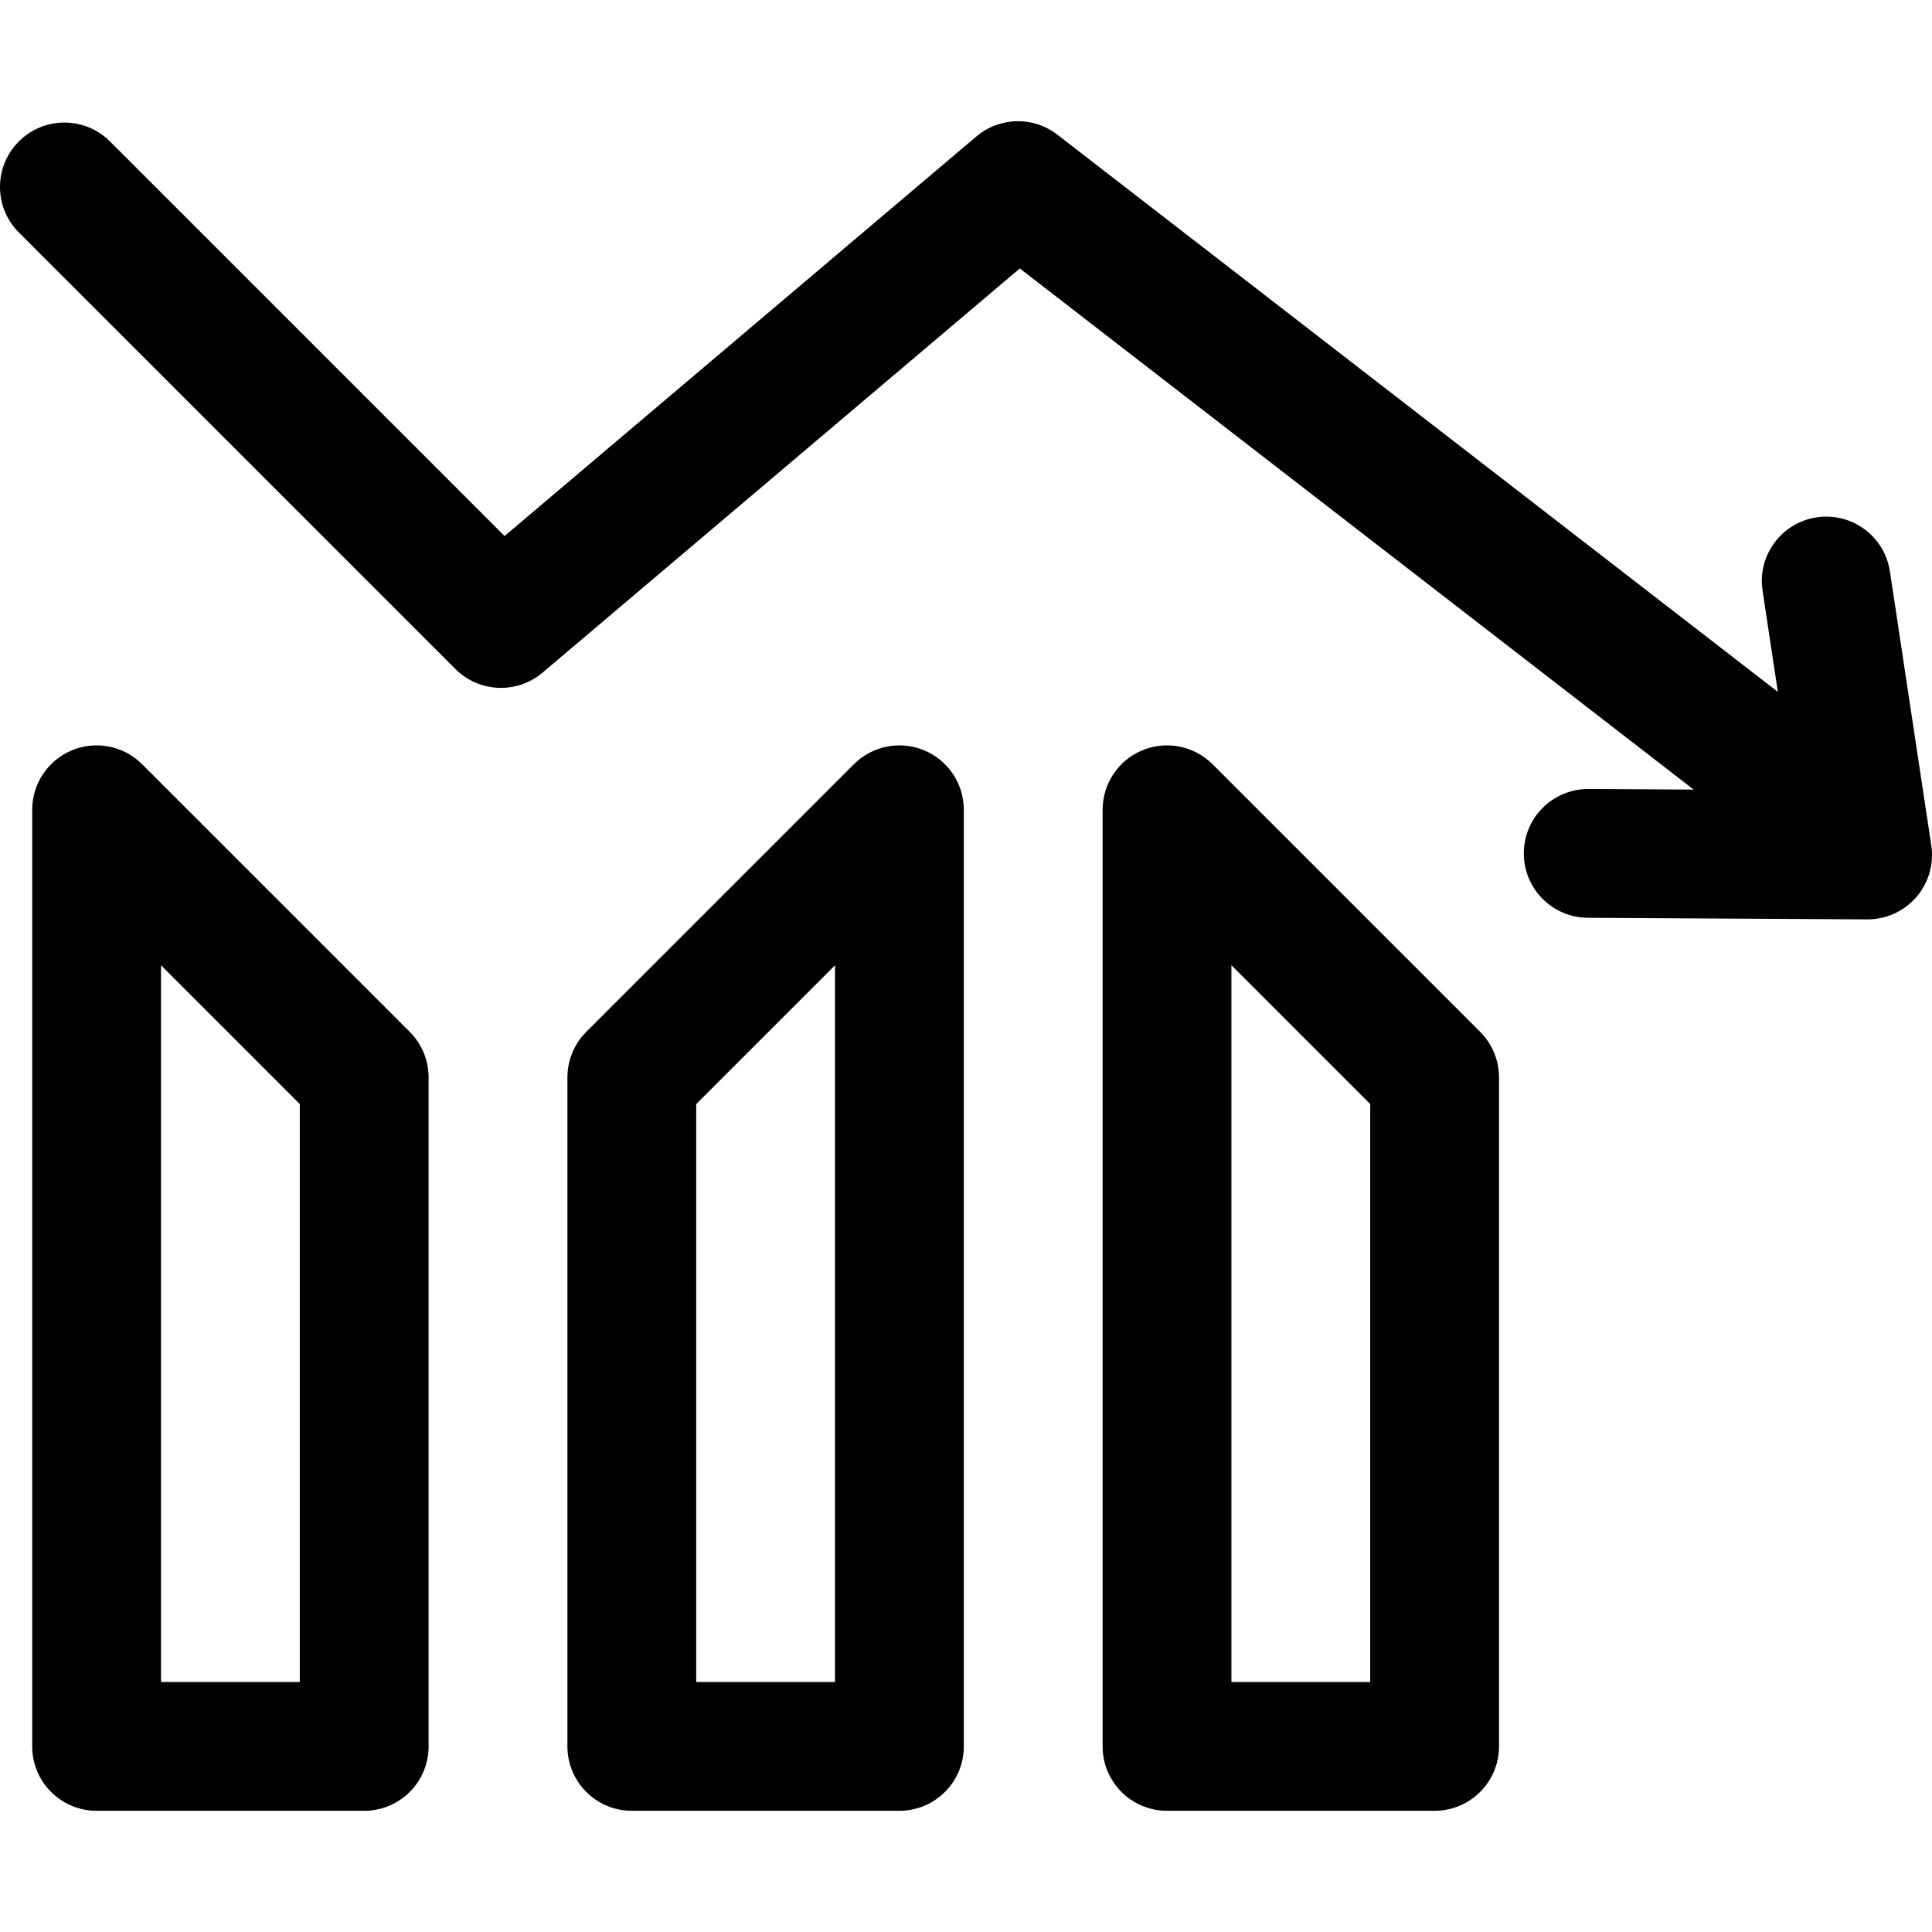
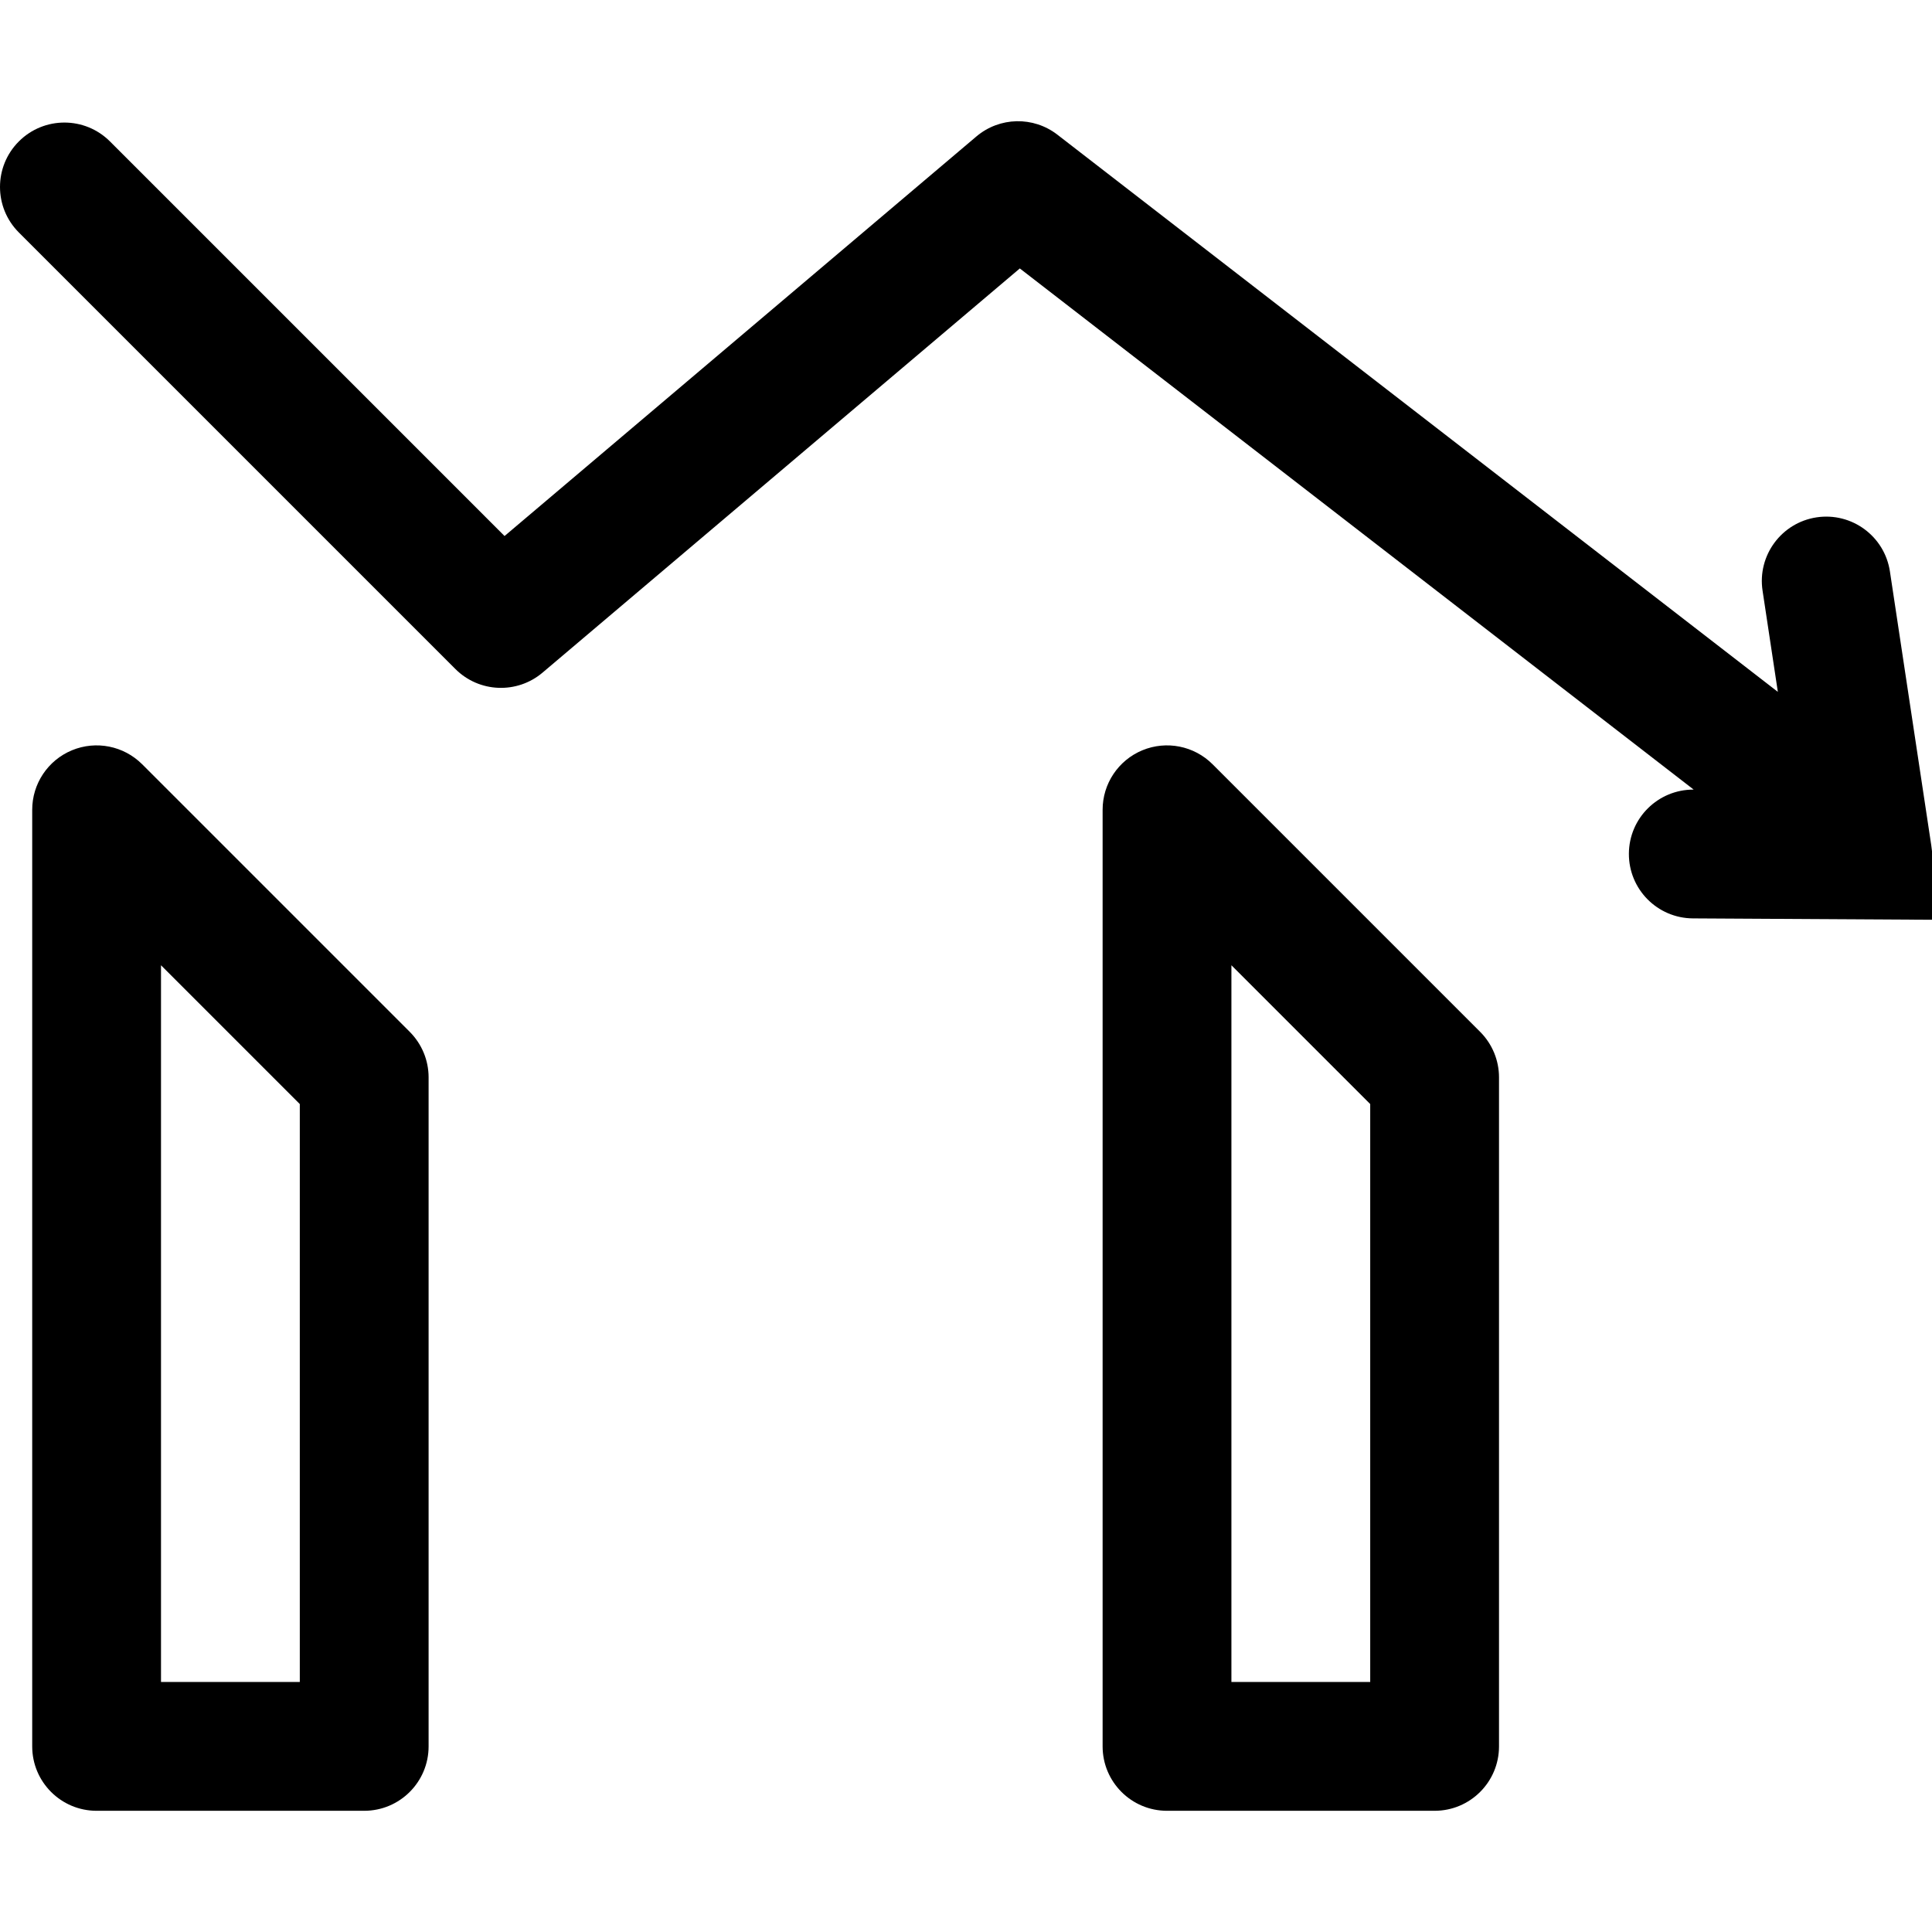
<svg xmlns="http://www.w3.org/2000/svg" fill="#000000" height="800px" width="800px" version="1.1" id="Capa_1" viewBox="0 0 297 297" xml:space="preserve">
  <g>
    <path d="M186.401,117.484c-2.832-2.831-7.09-3.677-10.789-2.146c-3.699,1.532-6.111,5.142-6.111,9.147v143.982   c0,5.467,4.433,9.9,9.9,9.9h41.137c5.467,0,9.9-4.433,9.9-9.9V165.622c0-2.626-1.043-5.143-2.899-7.001L186.401,117.484z    M210.638,258.567h-21.337V148.386l21.337,21.337V258.567z" />
-     <path d="M142.052,115.338c-3.7-1.53-7.958-0.684-10.789,2.146l-41.137,41.138c-1.856,1.857-2.899,4.375-2.899,7.001v102.844   c0,5.467,4.433,9.9,9.9,9.9h41.137c5.467,0,9.9-4.433,9.9-9.9V124.484C148.163,120.48,145.751,116.87,142.052,115.338z    M128.363,258.567h-21.337v-88.843l21.337-21.338V258.567z" />
    <path d="M21.851,117.484c-2.832-2.831-7.09-3.677-10.789-2.146c-3.699,1.532-6.111,5.142-6.111,9.147v143.982   c0,5.467,4.433,9.9,9.9,9.9h41.137c5.467,0,9.9-4.433,9.9-9.9V165.623c0-2.626-1.043-5.143-2.899-7.001L21.851,117.484z    M46.087,258.567H24.75V148.386l21.337,21.338V258.567z" />
-     <path d="M296.889,129.956l-6.359-42.116c-0.817-5.405-5.856-9.121-11.267-8.311c-5.406,0.816-9.128,5.861-8.311,11.267l2.35,15.562   L162.548,20.703c-3.698-2.86-8.888-2.744-12.455,0.277L77.563,82.401L16.901,21.739c-3.867-3.865-10.134-3.865-14.001,0   c-3.866,3.866-3.866,10.135,0,14.001l67.106,67.105c3.642,3.642,9.468,3.882,13.399,0.554l73.368-62.132l103.588,80.114   l-16.152-0.093c-5.475-0.021-9.926,4.376-9.957,9.843c-0.031,5.468,4.376,9.925,9.843,9.957l42.948,0.246c0.019,0,0.038,0,0.057,0   c2.872,0,5.605-1.248,7.486-3.421C296.48,135.724,297.321,132.818,296.889,129.956z" />
+     <path d="M296.889,129.956l-6.359-42.116c-0.817-5.405-5.856-9.121-11.267-8.311c-5.406,0.816-9.128,5.861-8.311,11.267l2.35,15.562   L162.548,20.703c-3.698-2.86-8.888-2.744-12.455,0.277L77.563,82.401L16.901,21.739c-3.867-3.865-10.134-3.865-14.001,0   c-3.866,3.866-3.866,10.135,0,14.001l67.106,67.105c3.642,3.642,9.468,3.882,13.399,0.554l73.368-62.132l103.588,80.114   c-5.475-0.021-9.926,4.376-9.957,9.843c-0.031,5.468,4.376,9.925,9.843,9.957l42.948,0.246c0.019,0,0.038,0,0.057,0   c2.872,0,5.605-1.248,7.486-3.421C296.48,135.724,297.321,132.818,296.889,129.956z" />
  </g>
</svg>